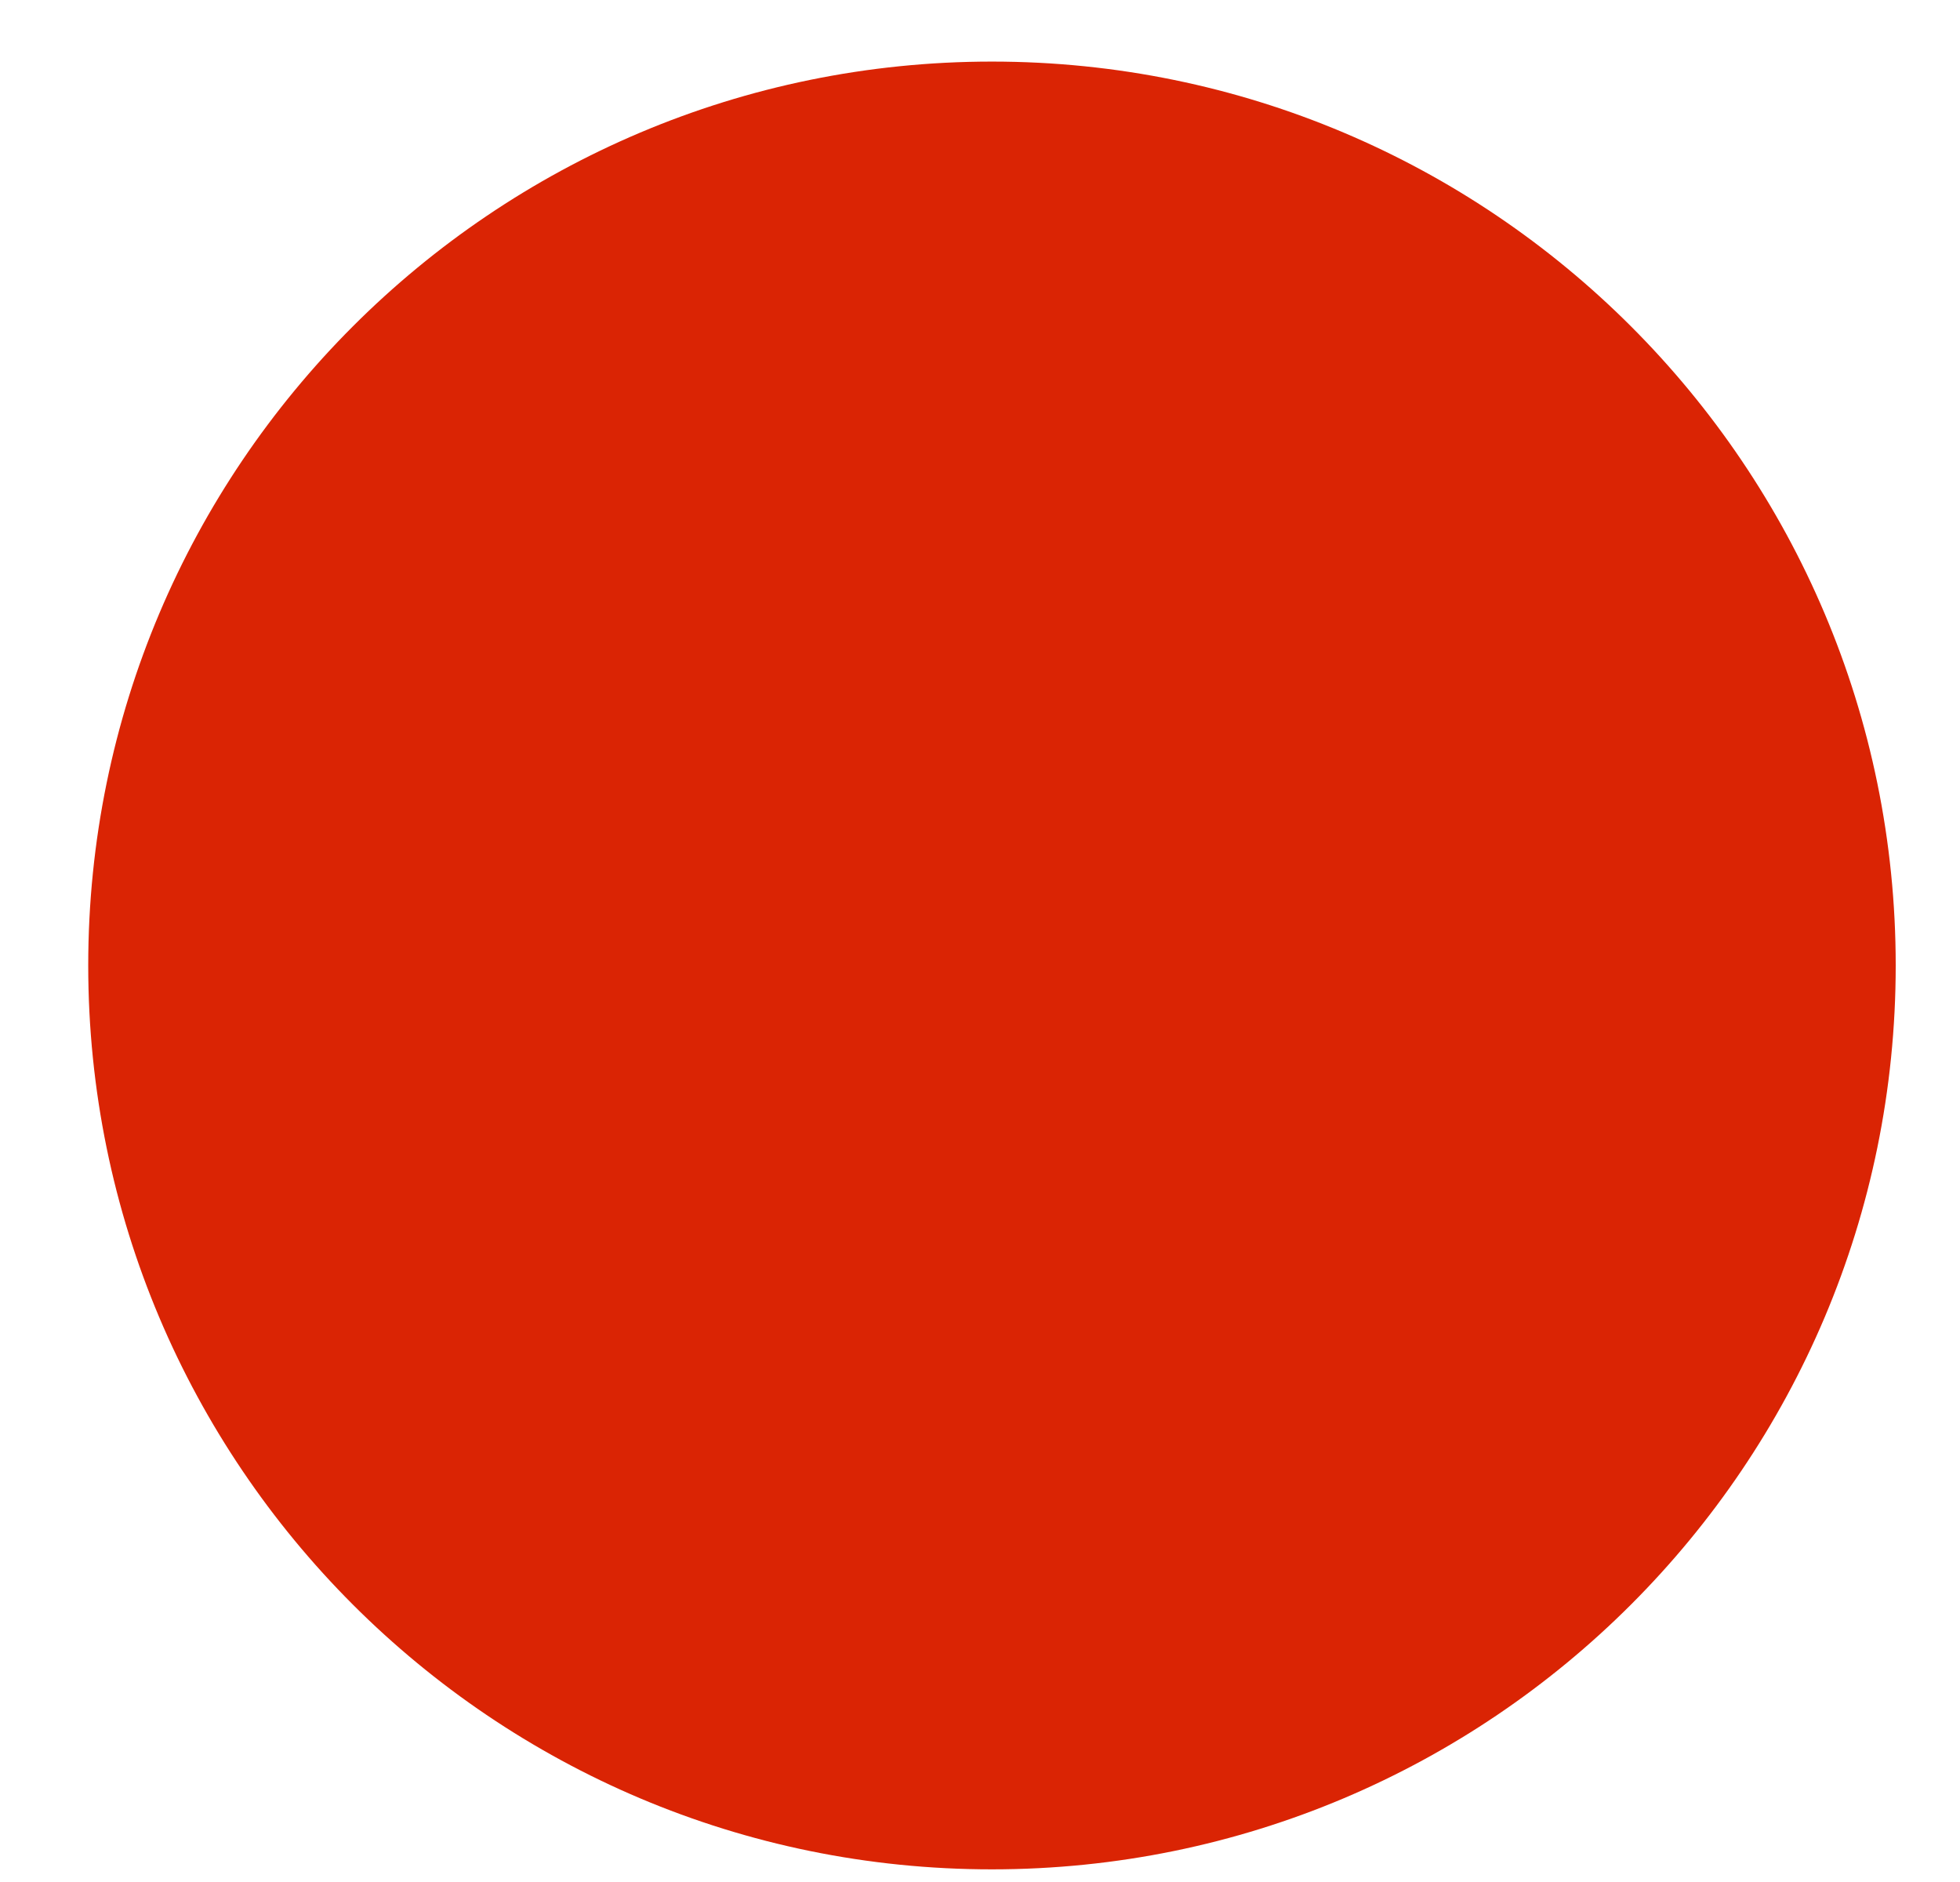
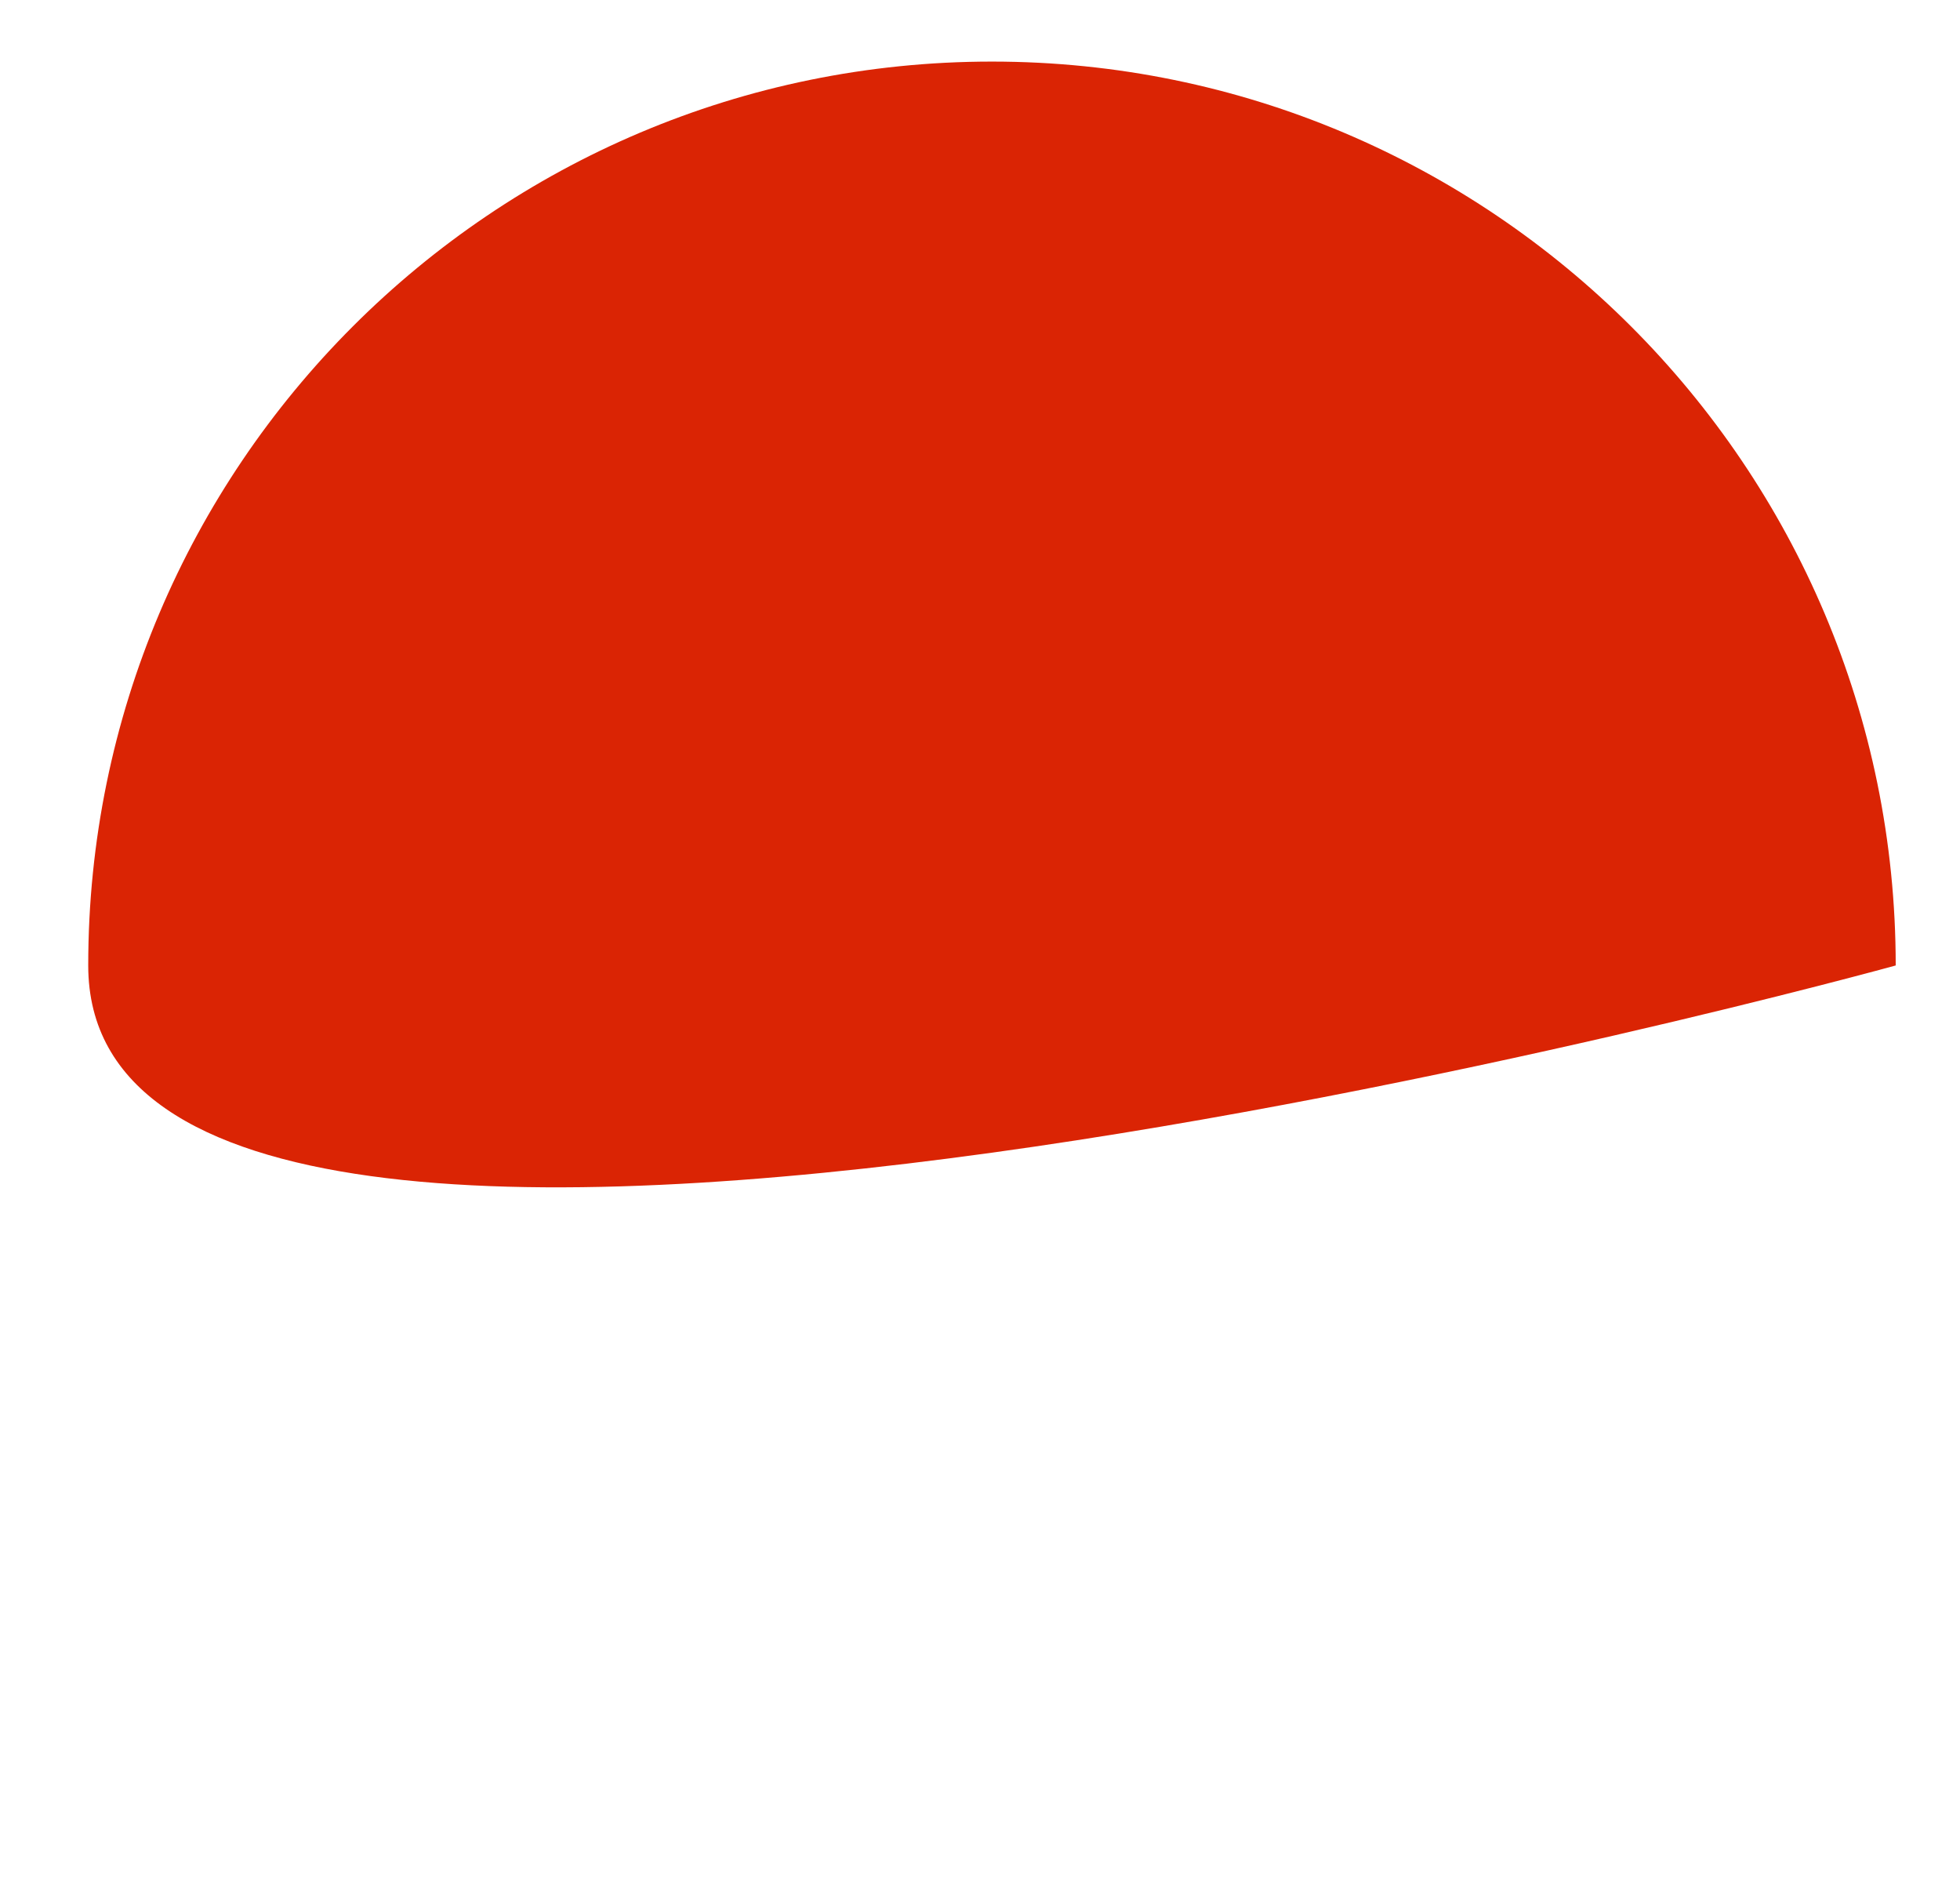
<svg xmlns="http://www.w3.org/2000/svg" xmlns:ns1="http://ns.adobe.com/AdobeIllustrator/10.0/" version="1.0" ns1:viewOrigin="387.625 -285.125" ns1:rulerOrigin="-387.625 303.125" ns1:pageBounds="387.625 -285.125 406.375 -303.125" x="0px" y="0px" width="18.75px" height="18px" viewBox="0 0 18.75 18" style="enable-background:new 0 0 18.75 18;" xml:space="preserve">
  <g id="Capa_1" ns1:layer="yes" ns1:dimmedPercent="50" ns1:rgbTrio="#4F008000FFFF">
-     <path ns1:knockout="Off" style="fill:#DA2404;" d="M18.135,9.234c0,4.774-3.871,8.645-8.646,8.645   S0.844,14.009,0.844,9.234c0-4.775,3.871-8.645,8.645-8.645   S18.135,4.459,18.135,9.234" />
+     <path ns1:knockout="Off" style="fill:#DA2404;" d="M18.135,9.234S0.844,14.009,0.844,9.234c0-4.775,3.871-8.645,8.645-8.645   S18.135,4.459,18.135,9.234" />
  </g>
</svg>